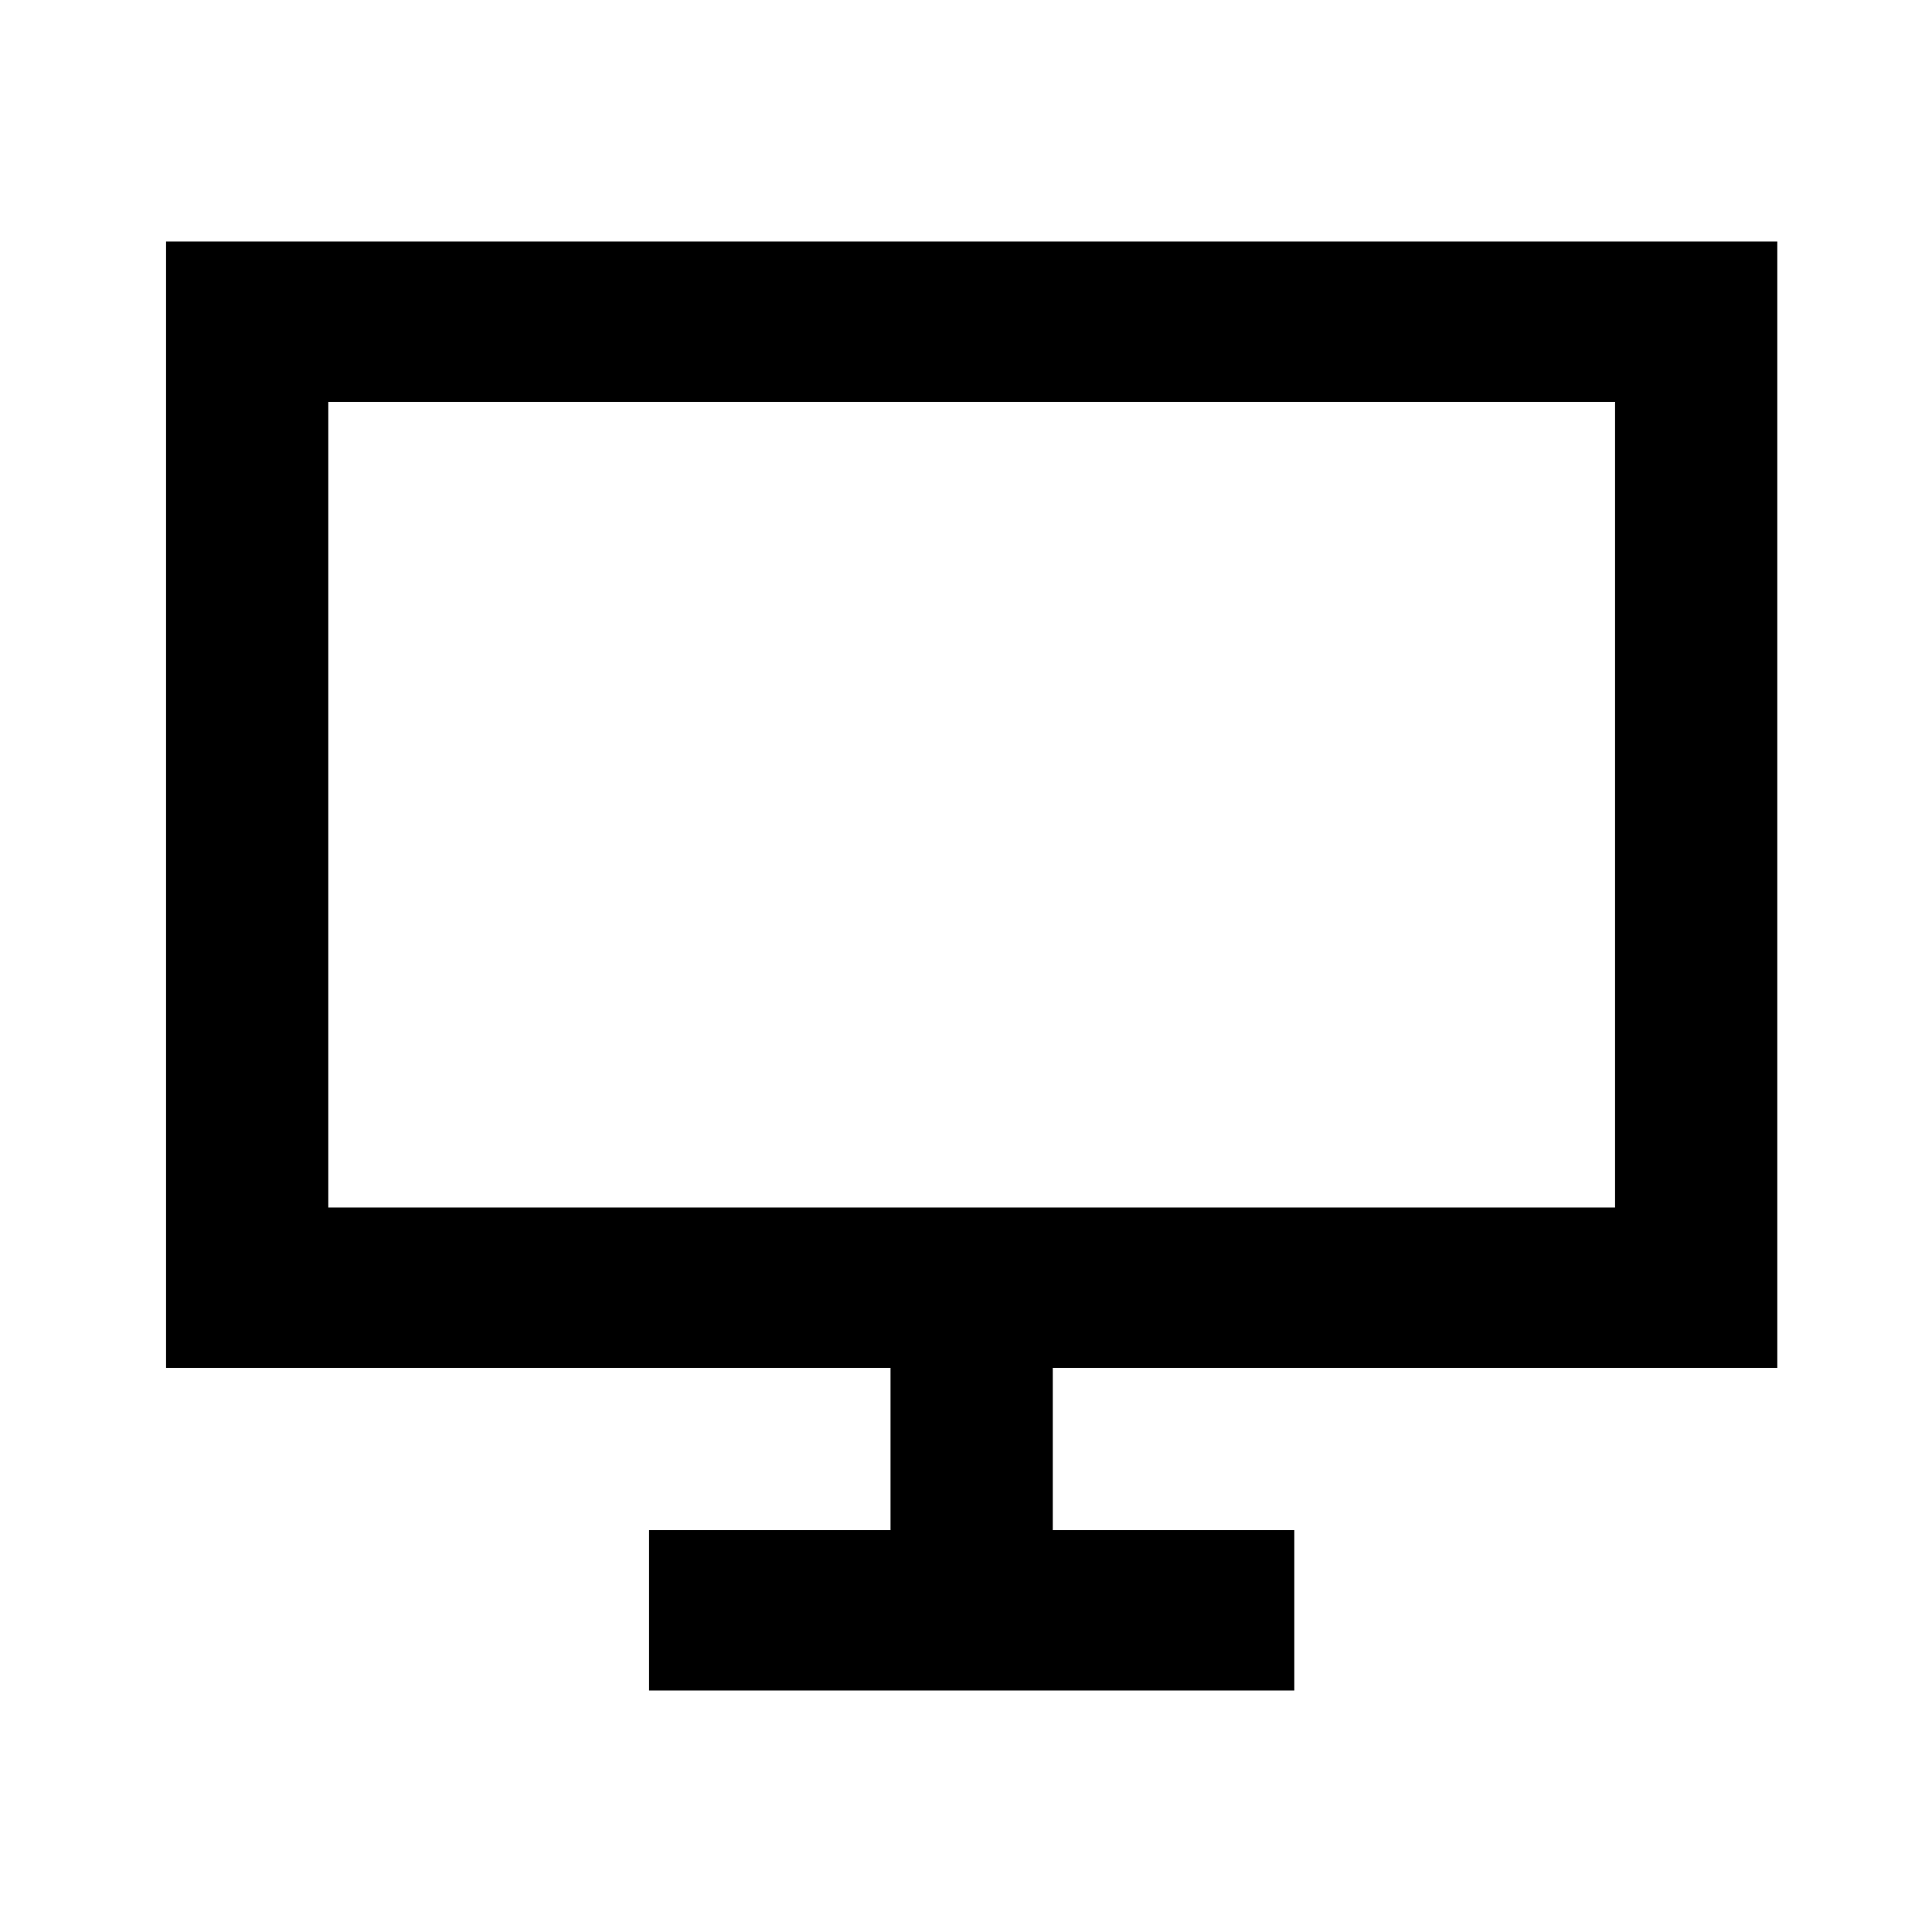
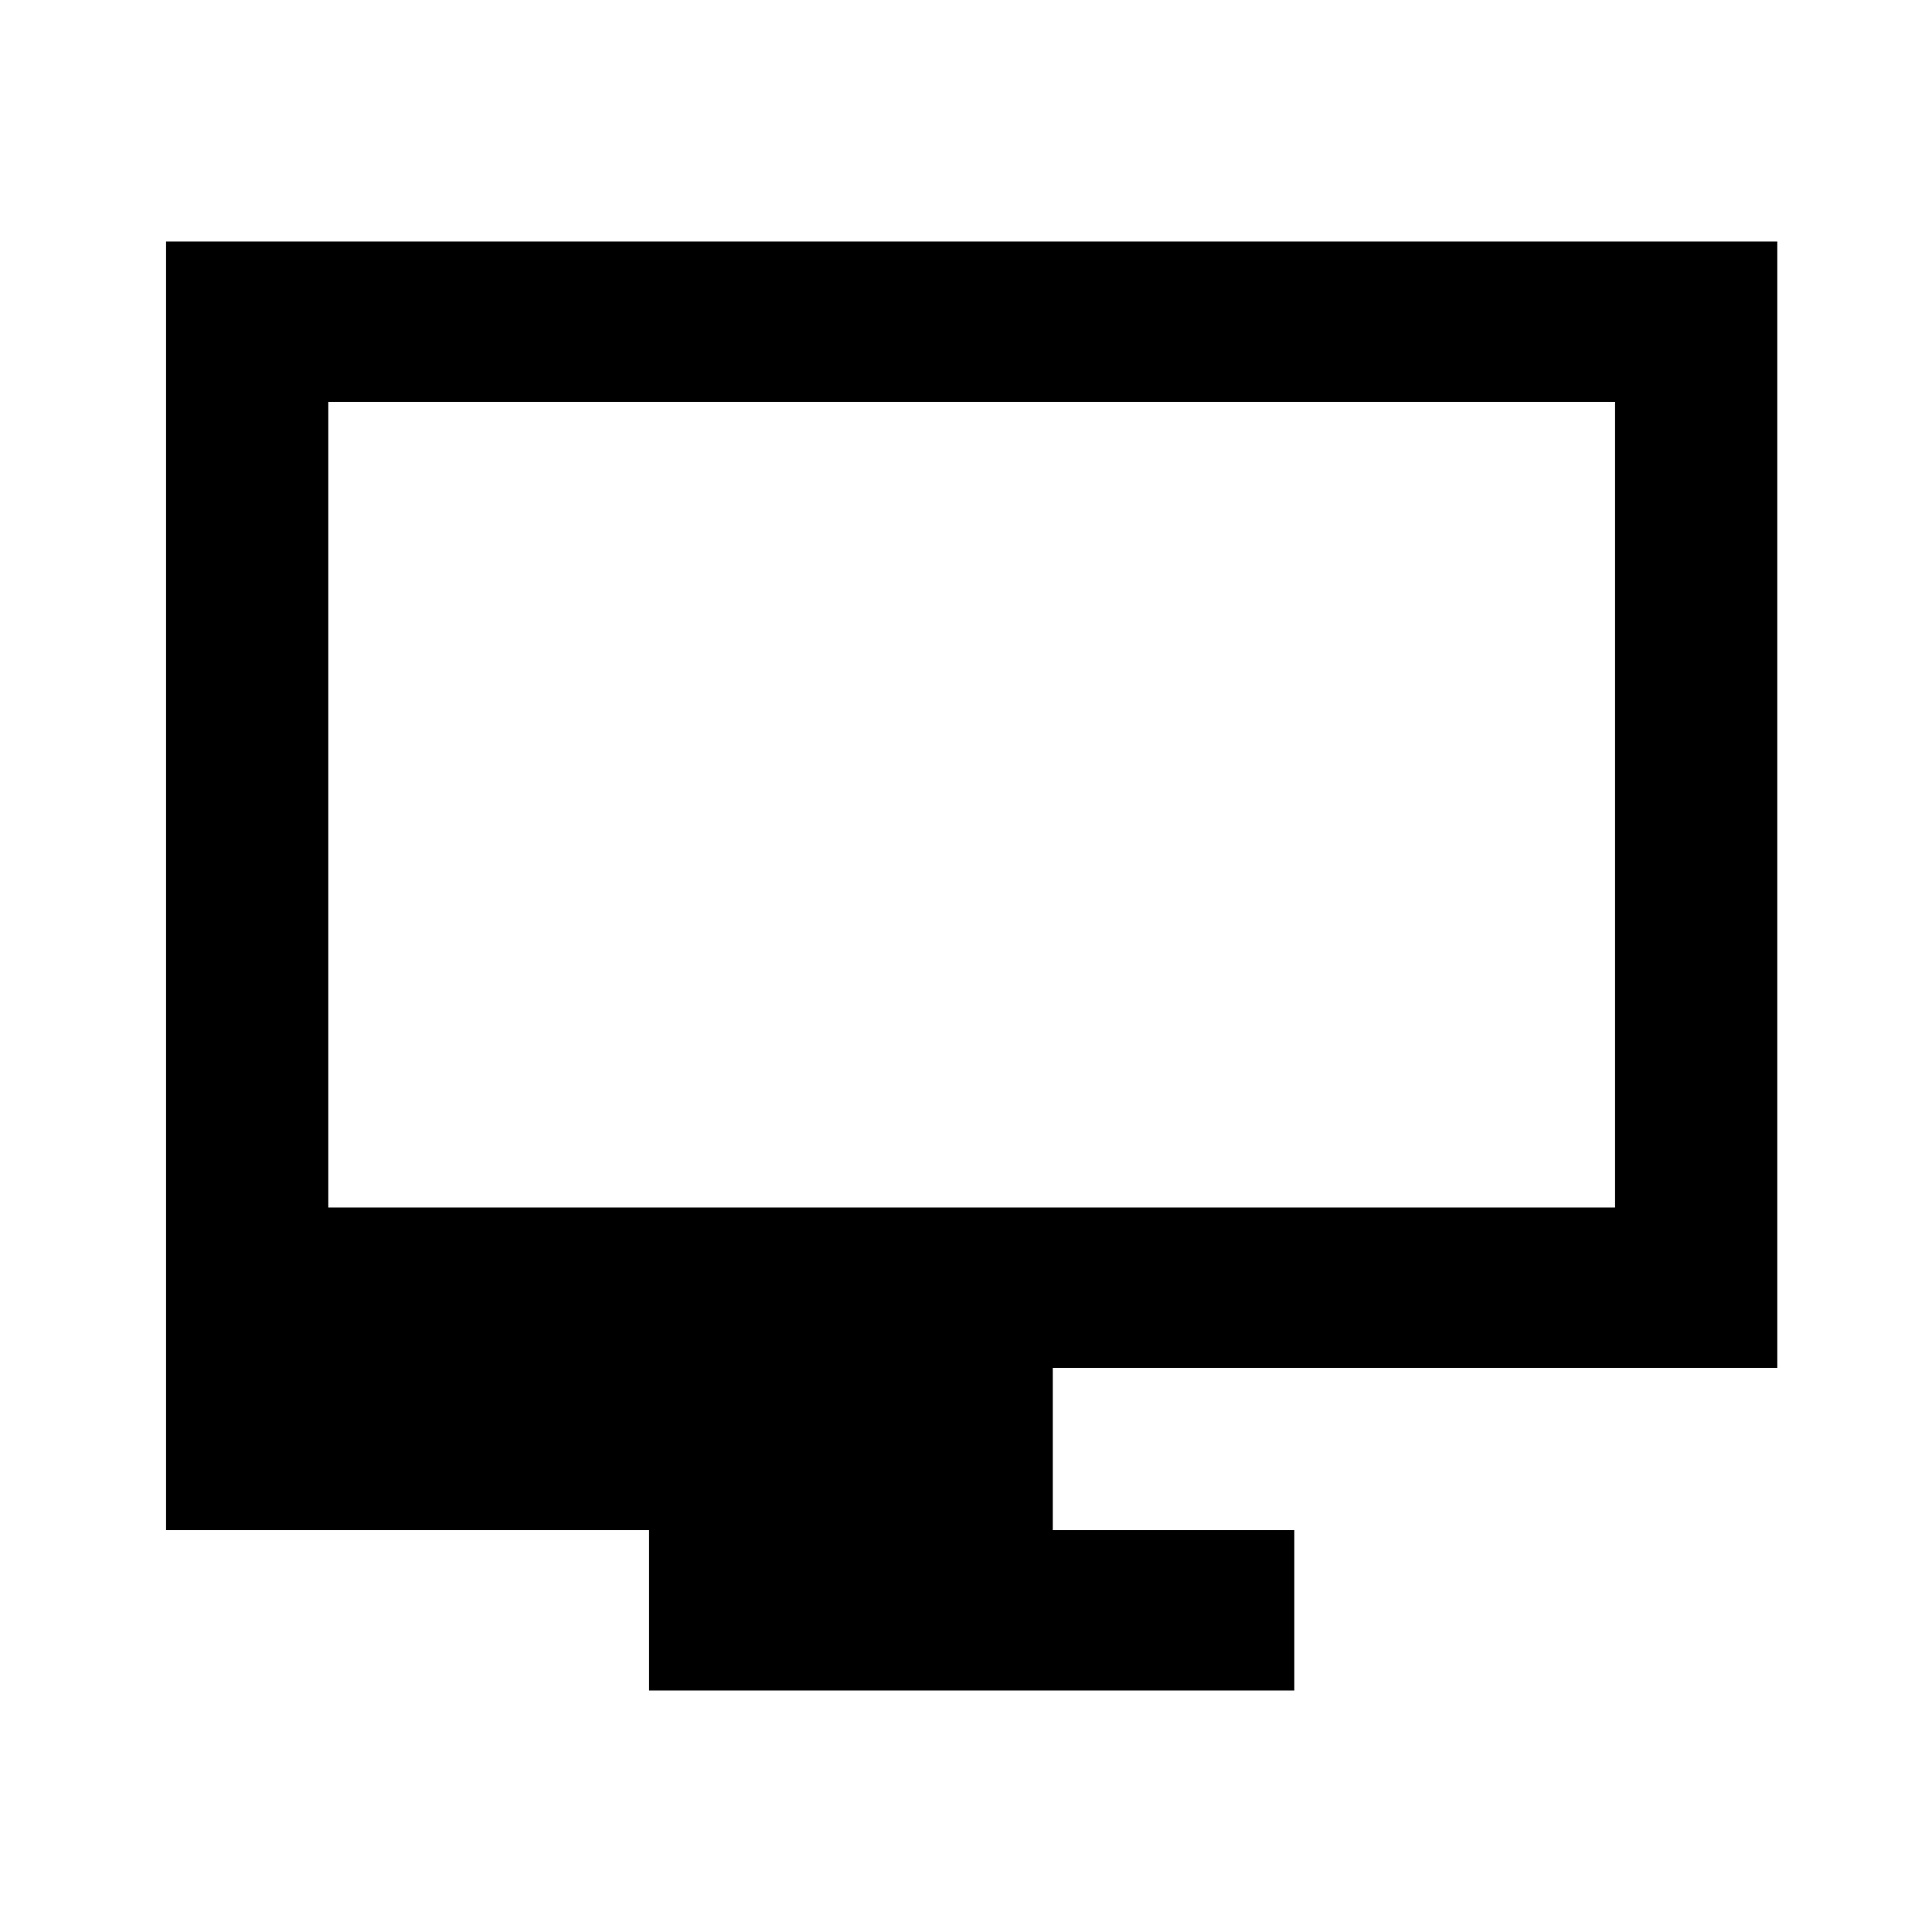
<svg xmlns="http://www.w3.org/2000/svg" width="128" height="128" viewBox="0 0 128 128">
  <g id="Raggruppa_305" data-name="Raggruppa 305" transform="translate(-1155 -722)">
-     <path id="Tracciato_1154" data-name="Tracciato 1154" d="M10.75,10.625H96V64H10.75ZM0,0V74.625H48v10.75H32V96H74.75V85.375h-16V74.625h48V0Z" transform="translate(1166 738)" />
-     <rect id="Rettangolo_229" data-name="Rettangolo 229" width="128" height="128" transform="translate(1155 722)" fill="none" />
+     <path id="Tracciato_1154" data-name="Tracciato 1154" d="M10.75,10.625H96V64H10.75ZM0,0V74.625v10.75H32V96H74.75V85.375h-16V74.625h48V0Z" transform="translate(1166 738)" />
  </g>
</svg>